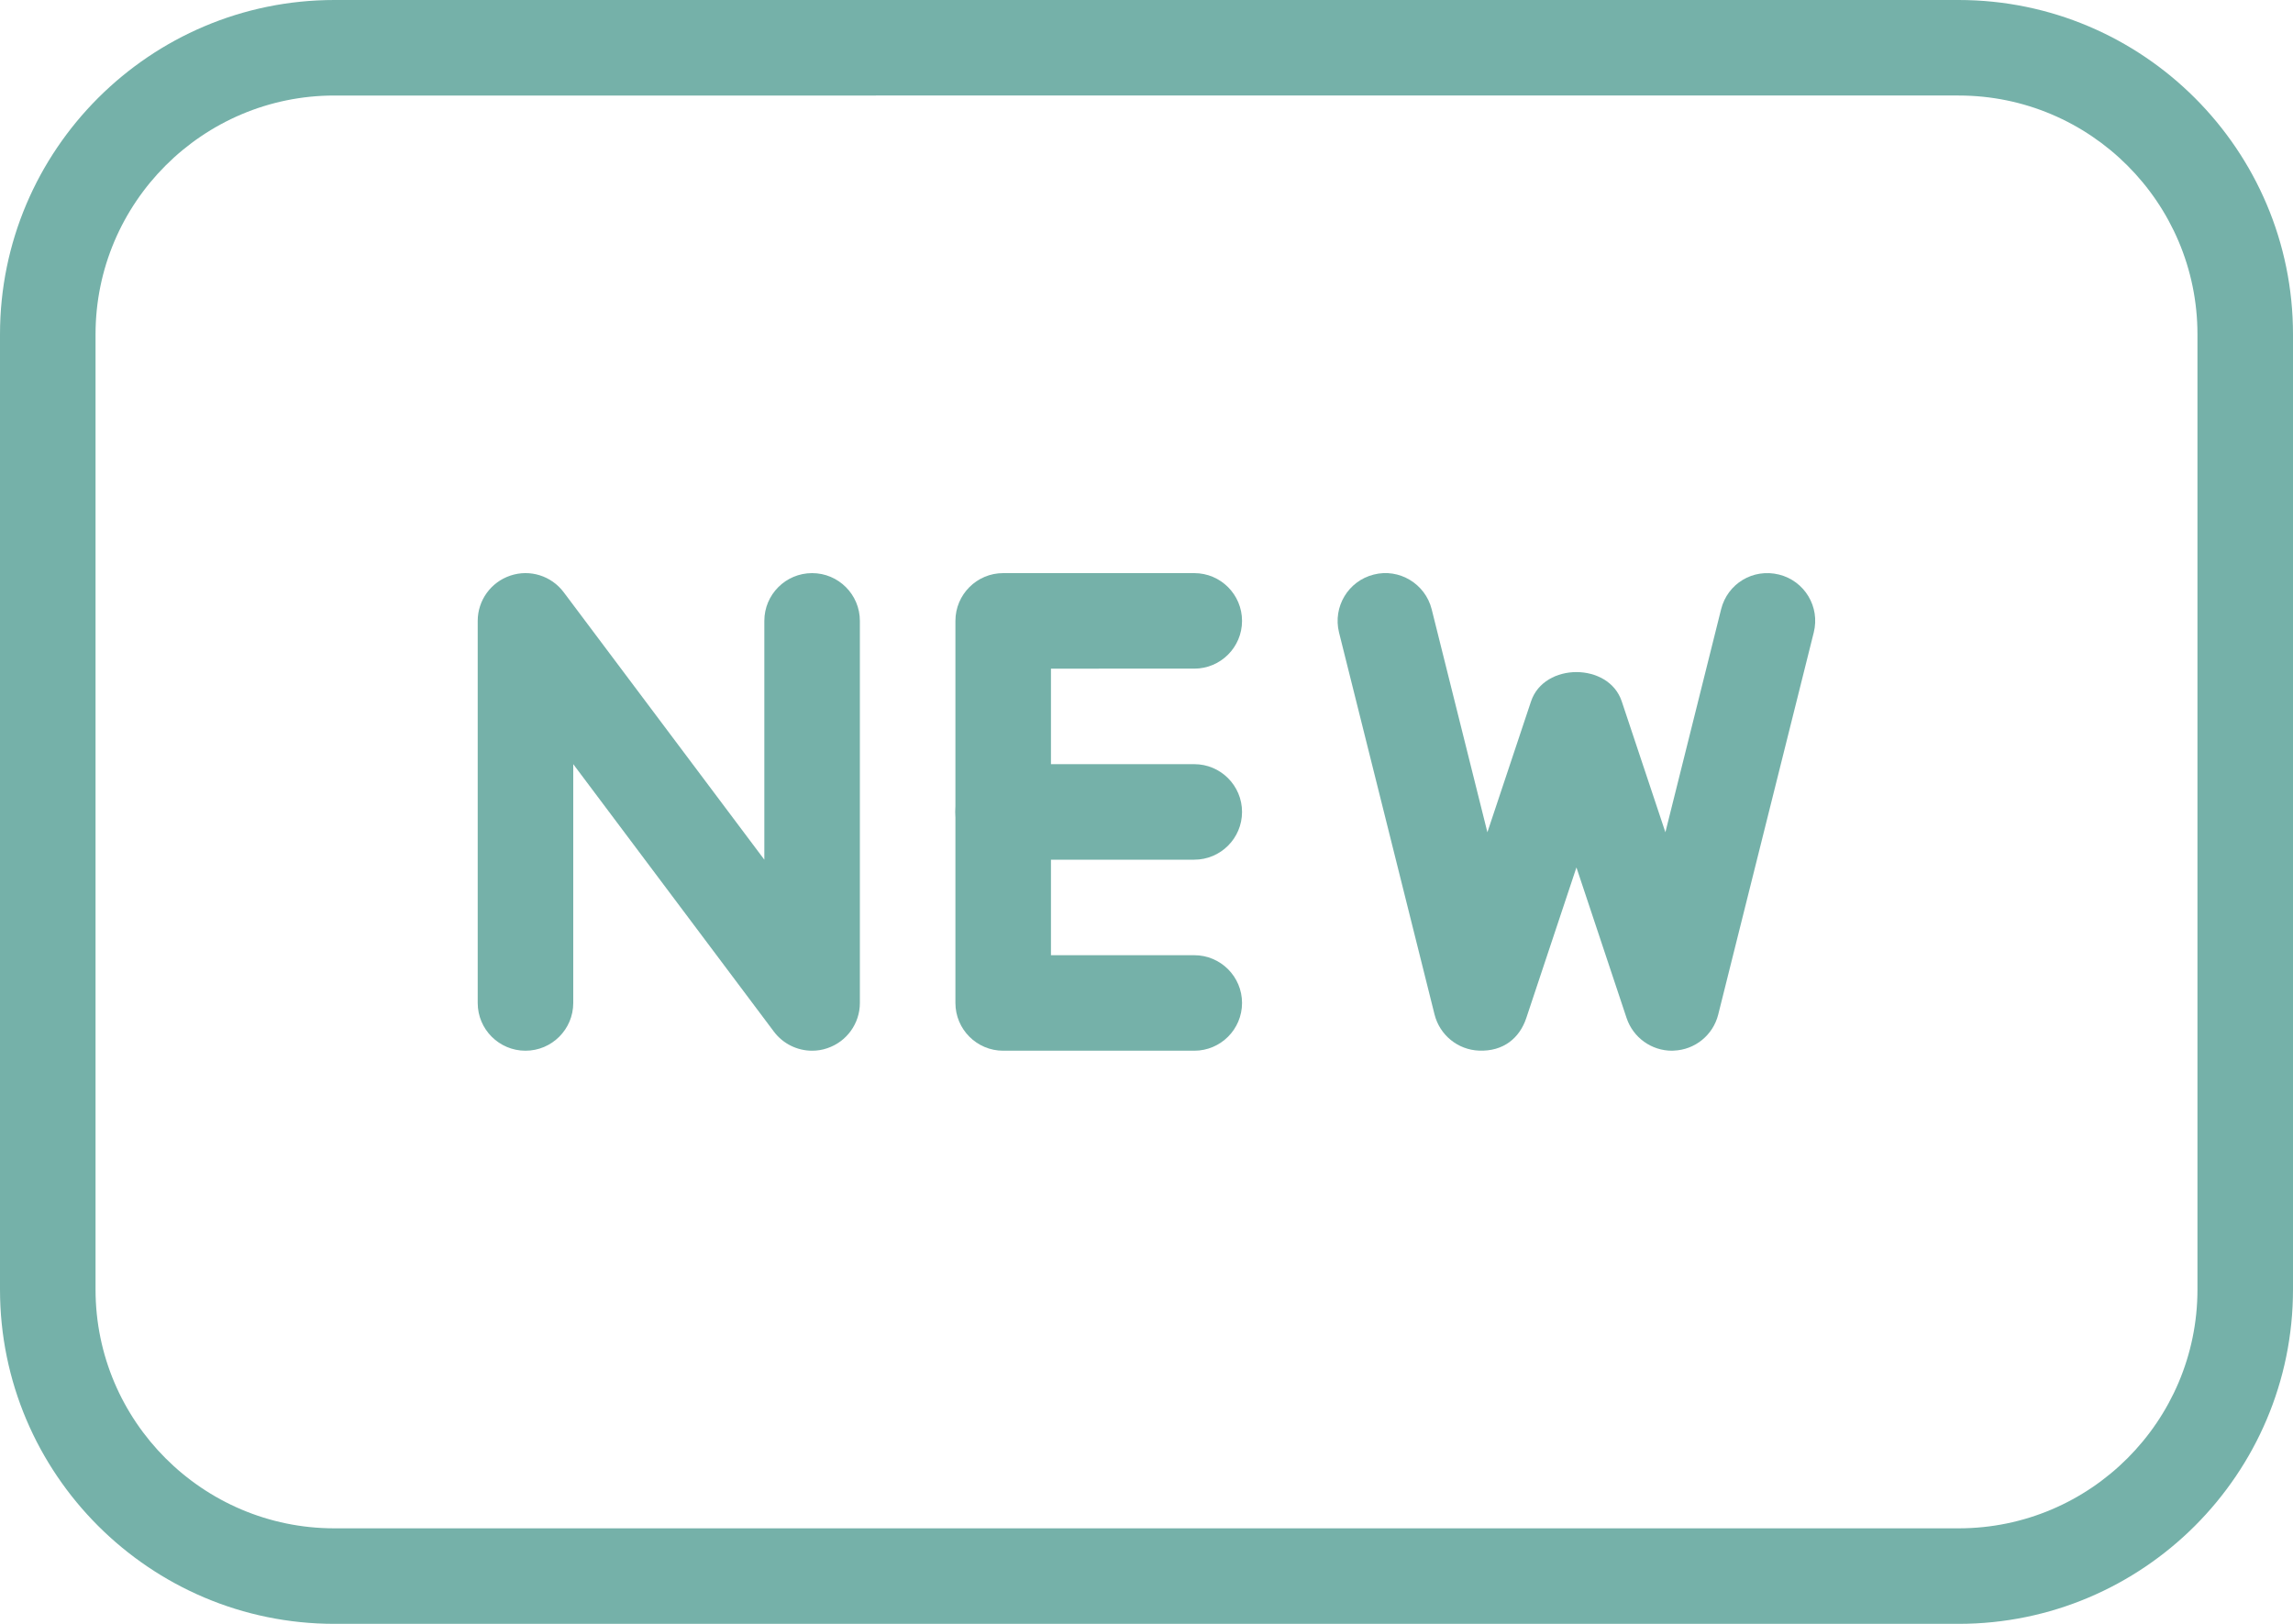
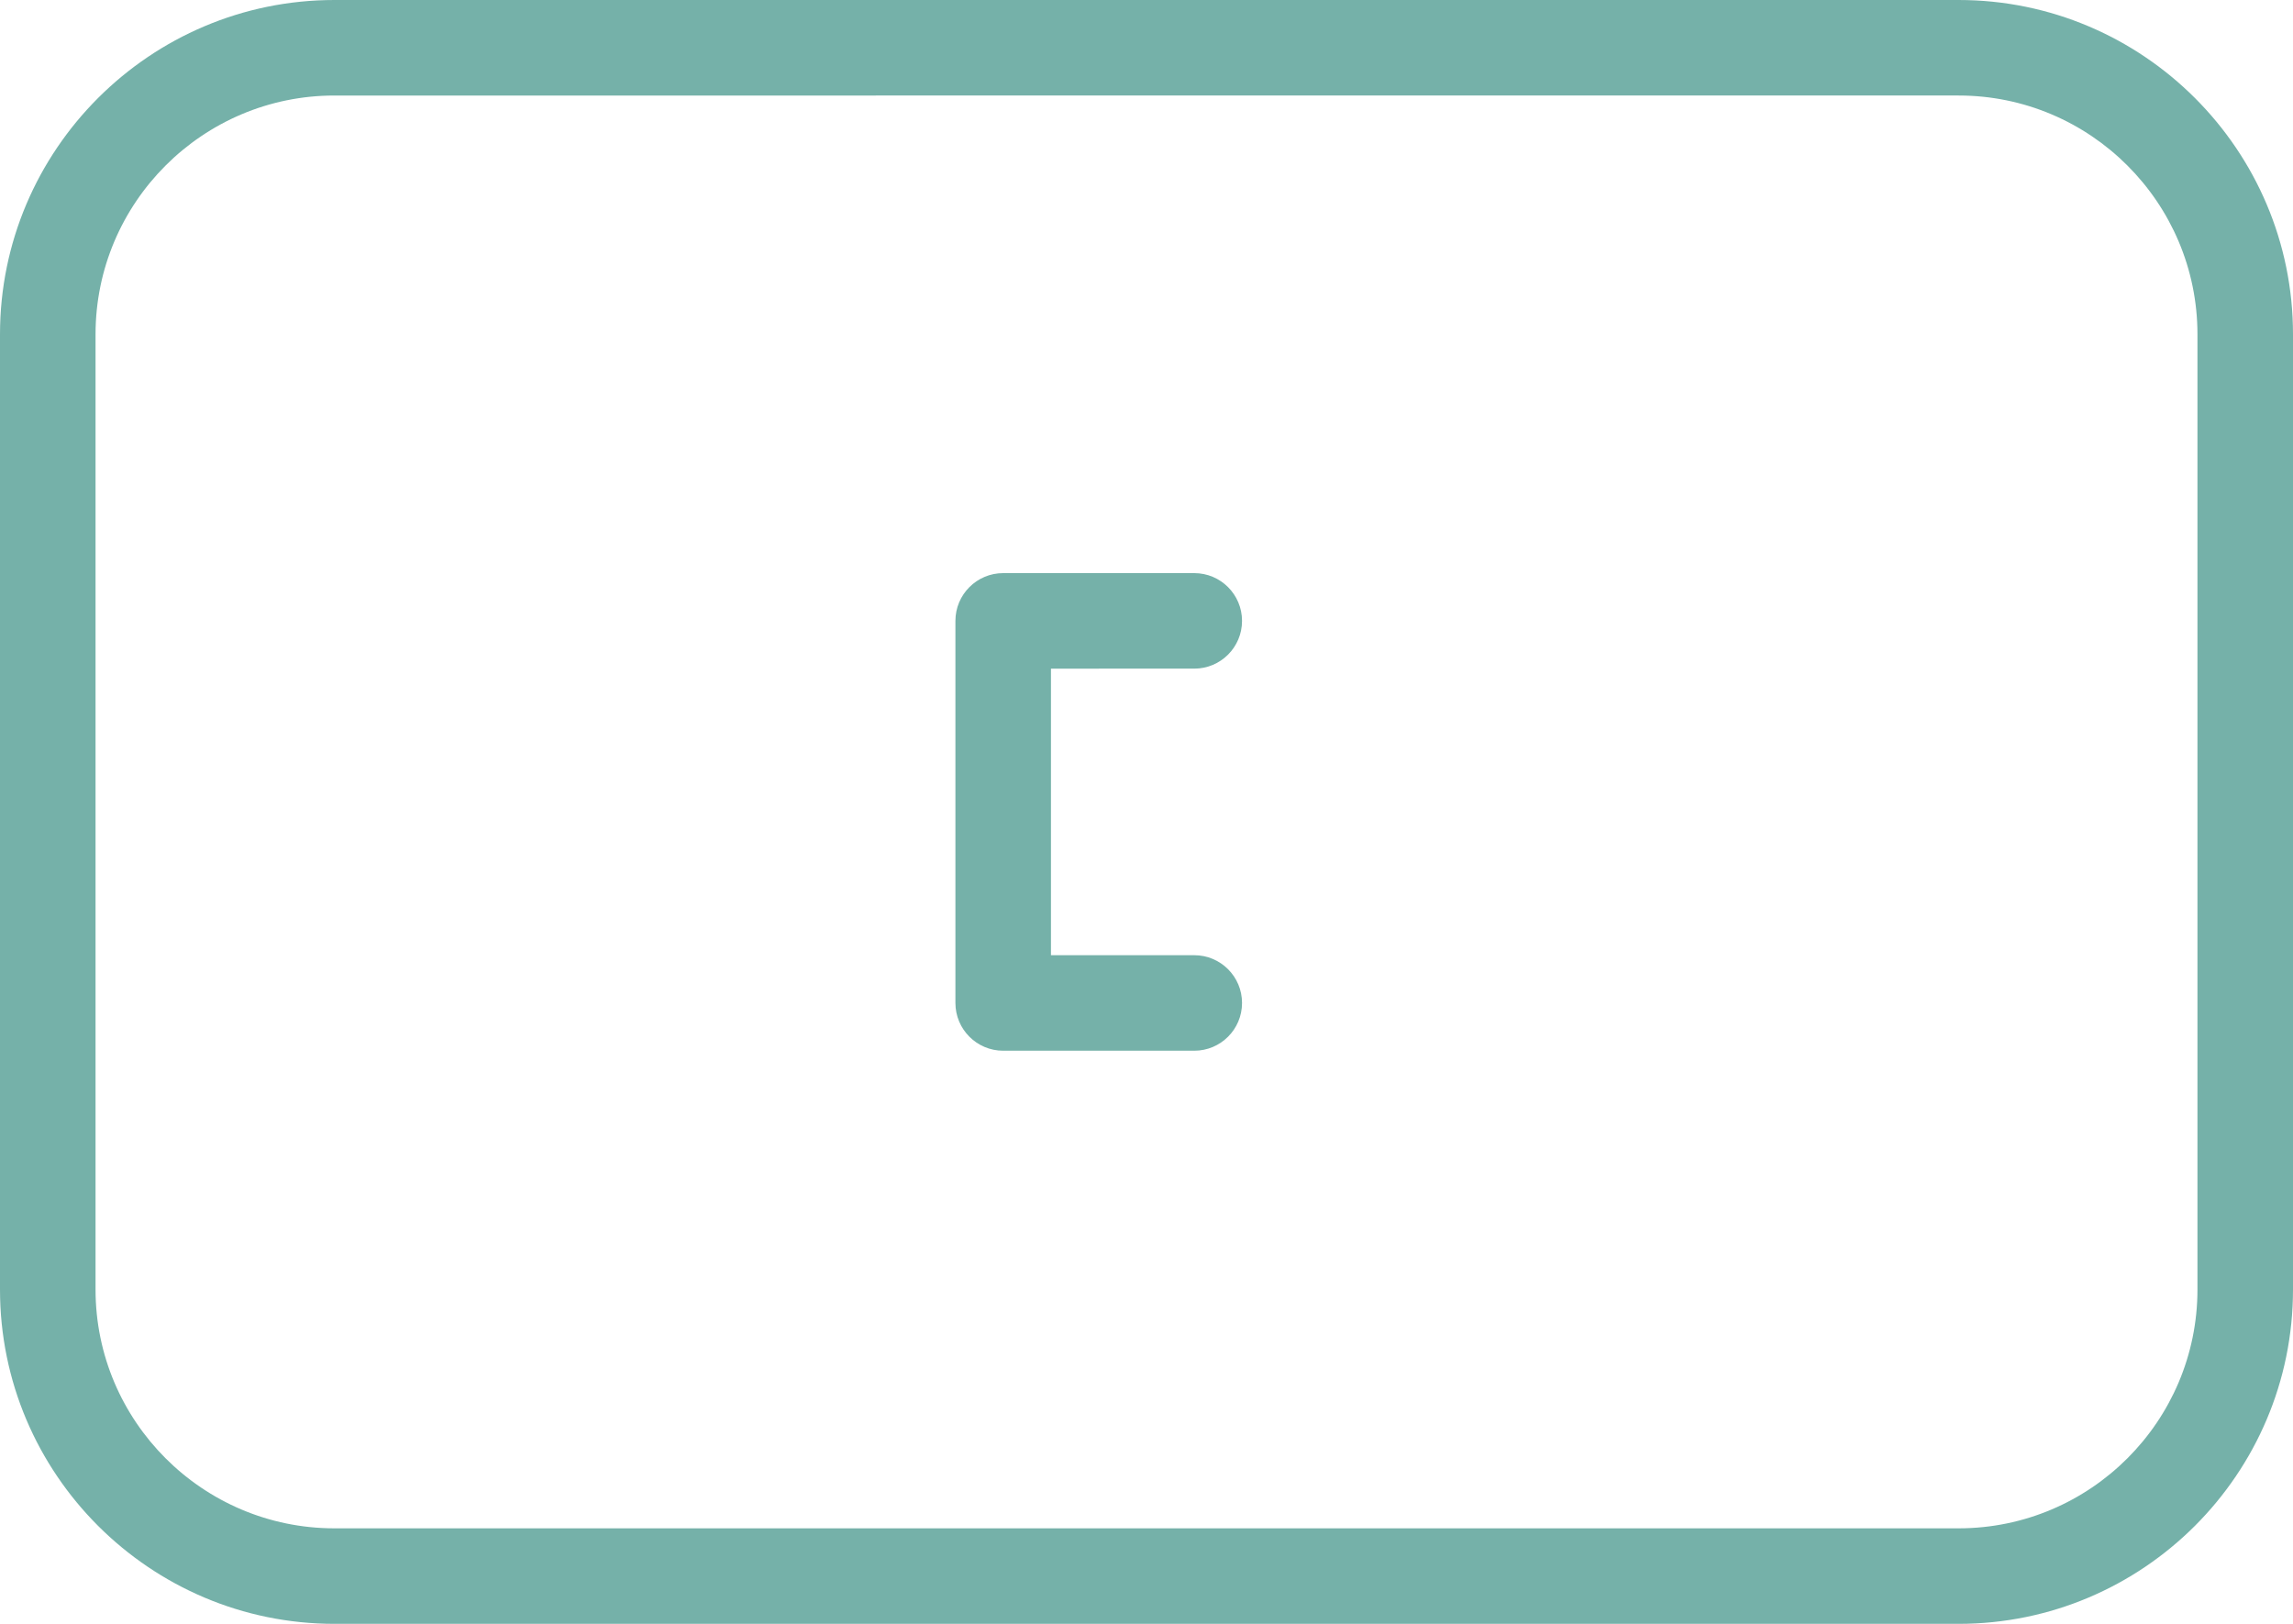
<svg xmlns="http://www.w3.org/2000/svg" fill="#75b1a9" height="17" preserveAspectRatio="xMidYMid meet" version="1" viewBox="0.0 3.5 24.0 17.0" width="24" zoomAndPan="magnify">
  <g id="change1_1">
-     <path d="M8.5,14.5c-0.154,0-0.304-0.072-0.4-0.2L6,11.5V14c0,0.276-0.224,0.5-0.5,0.5S5,14.276,5,14v-4 c0-0.215,0.138-0.406,0.342-0.474C5.546,9.457,5.771,9.528,5.9,9.7L8,12.5V10c0-0.276,0.224-0.5,0.5-0.5S9,9.724,9,10v4 c0,0.215-0.138,0.406-0.342,0.474C8.606,14.492,8.553,14.5,8.5,14.5z" fill="inherit" />
    <path d="M12.5,14.5h-2c-0.276,0-0.5-0.224-0.5-0.5v-4c0-0.276,0.224-0.5,0.5-0.5h2c0.276,0,0.5,0.224,0.5,0.5s-0.224,0.5-0.5,0.5 H11v3h1.5c0.276,0,0.5,0.224,0.5,0.5S12.776,14.5,12.5,14.5z" fill="inherit" />
-     <path d="M12.5,12.5h-2c-0.276,0-0.5-0.224-0.5-0.5s0.224-0.5,0.5-0.5h2c0.276,0,0.5,0.224,0.5,0.5S12.776,12.5,12.5,12.5z" fill="inherit" />
-     <path d="M17.5,14.5c-0.215,0-0.406-0.137-0.475-0.342L16.5,12.581l-0.525,1.577c-0.07,0.21-0.24,0.351-0.494,0.341 c-0.222-0.008-0.412-0.163-0.466-0.378l-1-4c-0.066-0.268,0.096-0.539,0.364-0.606c0.264-0.068,0.539,0.095,0.606,0.364 l0.583,2.334l0.457-1.371c0.137-0.408,0.813-0.408,0.949,0l0.457,1.371l0.583-2.334c0.067-0.269,0.334-0.431,0.606-0.364 c0.269,0.067,0.431,0.338,0.364,0.606l-1,4c-0.054,0.216-0.244,0.37-0.466,0.378C17.513,14.5,17.506,14.5,17.5,14.5z" fill="inherit" />
    <path d="M20.5,20.5h-17C1.57,20.5,0,18.93,0,17V7c0-1.93,1.57-3.5,3.5-3.5h17C22.43,3.5,24,5.07,24,7v10 C24,18.93,22.43,20.5,20.5,20.5z M3.5,4.5C2.121,4.5,1,5.622,1,7v10c0,1.378,1.121,2.5,2.5,2.5h17c1.379,0,2.5-1.122,2.5-2.5V7 c0-1.378-1.121-2.5-2.5-2.5H3.5z" fill="inherit" />
  </g>
</svg>